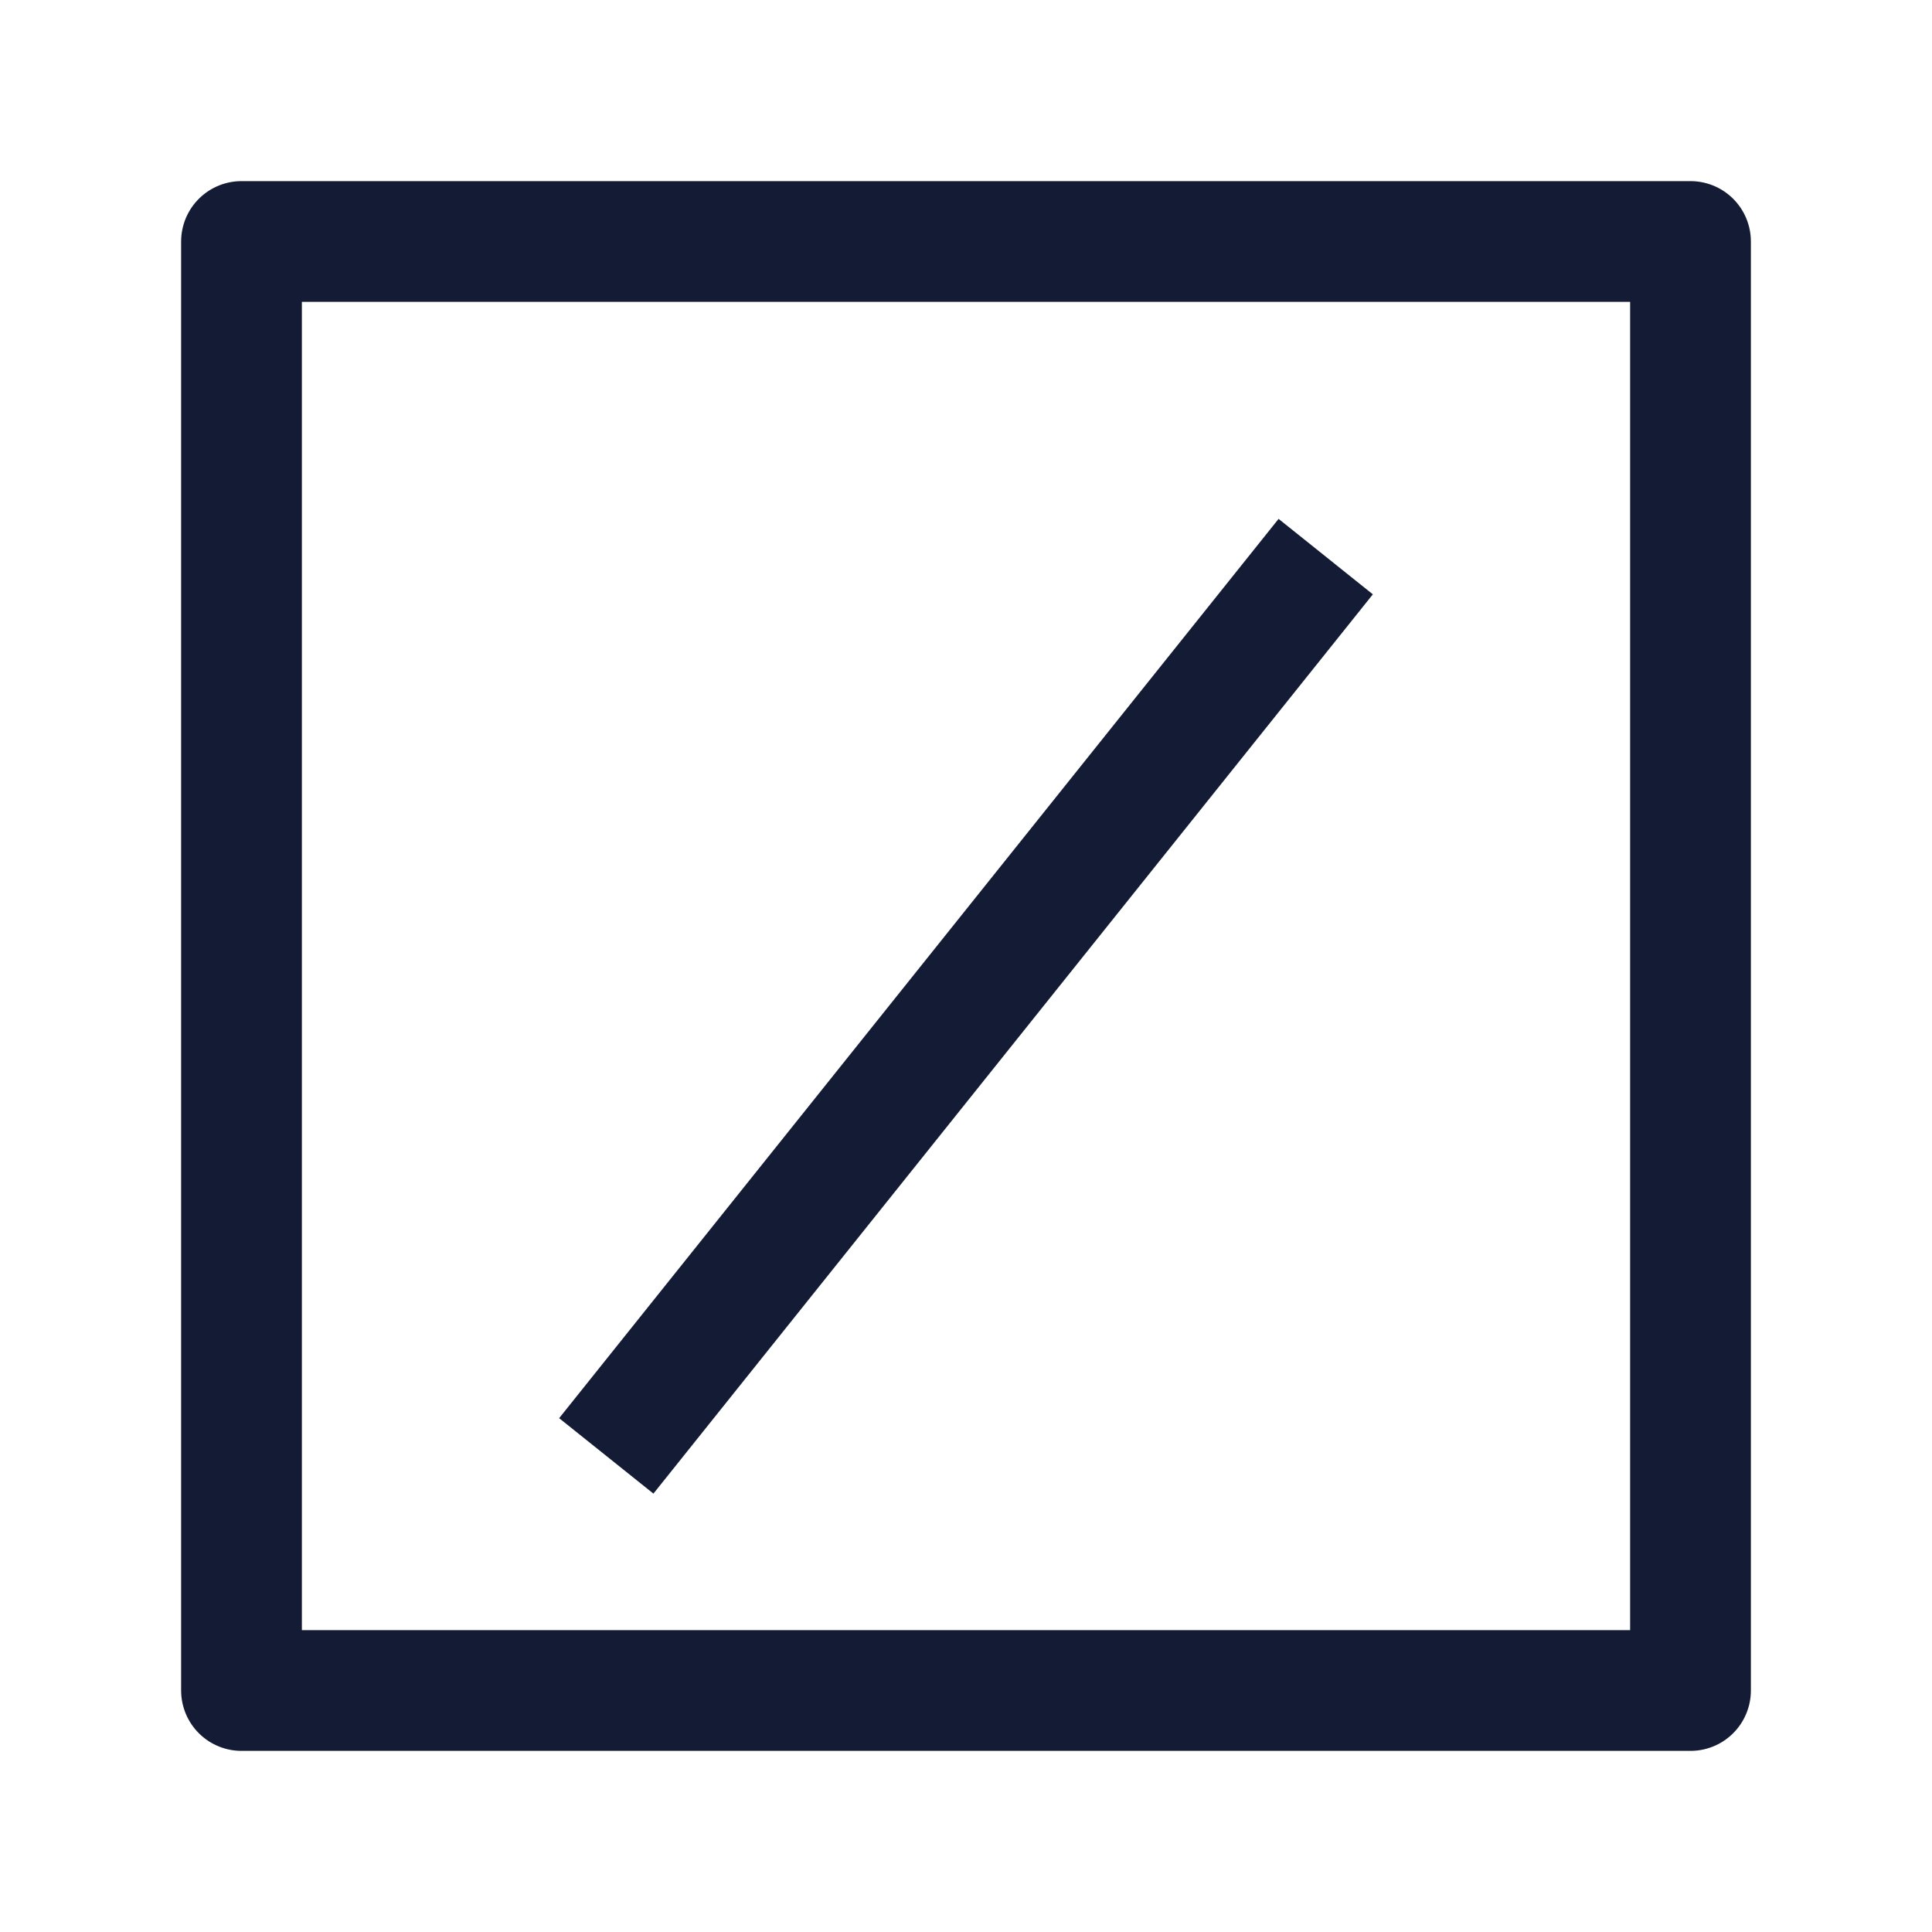
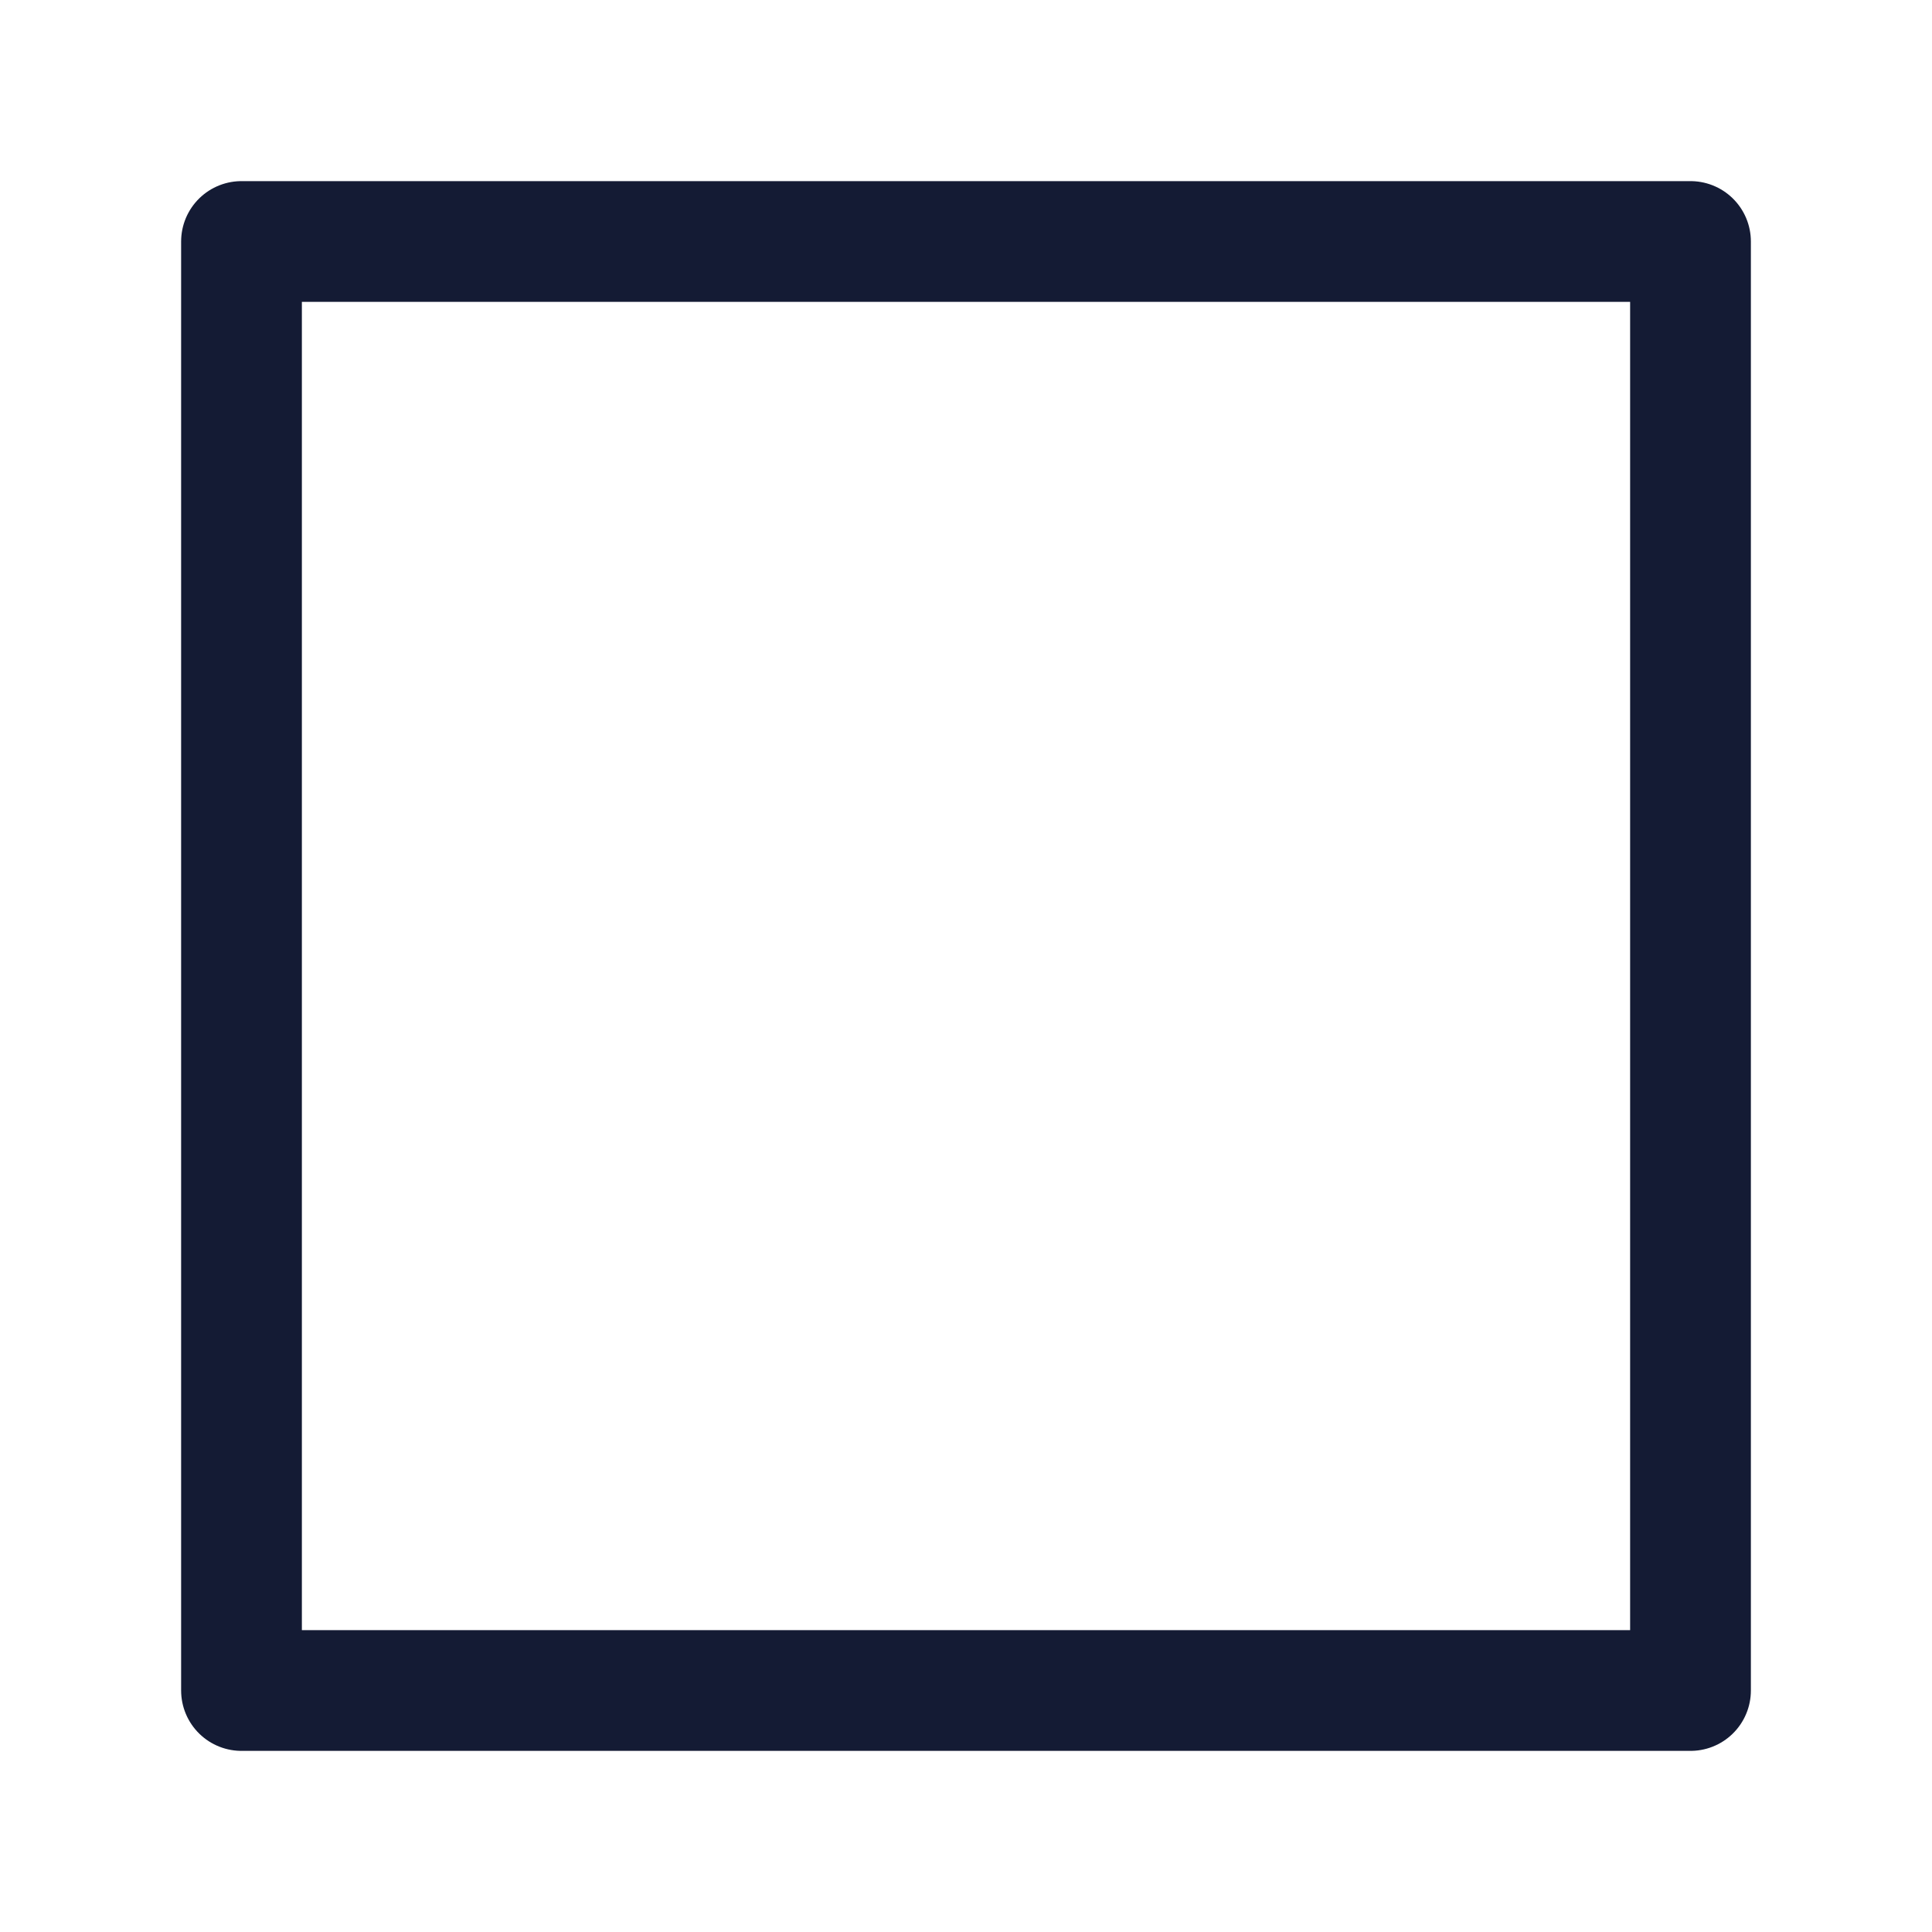
<svg xmlns="http://www.w3.org/2000/svg" width="24" height="24" viewBox="0 0 24 24" fill="none">
  <path d="M3 3H21V21H3V3Z" stroke="#141B34" stroke-width="1.5" stroke-linejoin="round" />
-   <path d="M8 17.5L16 7.5" stroke="#141B34" stroke-width="1.5" stroke-linecap="square" />
</svg>